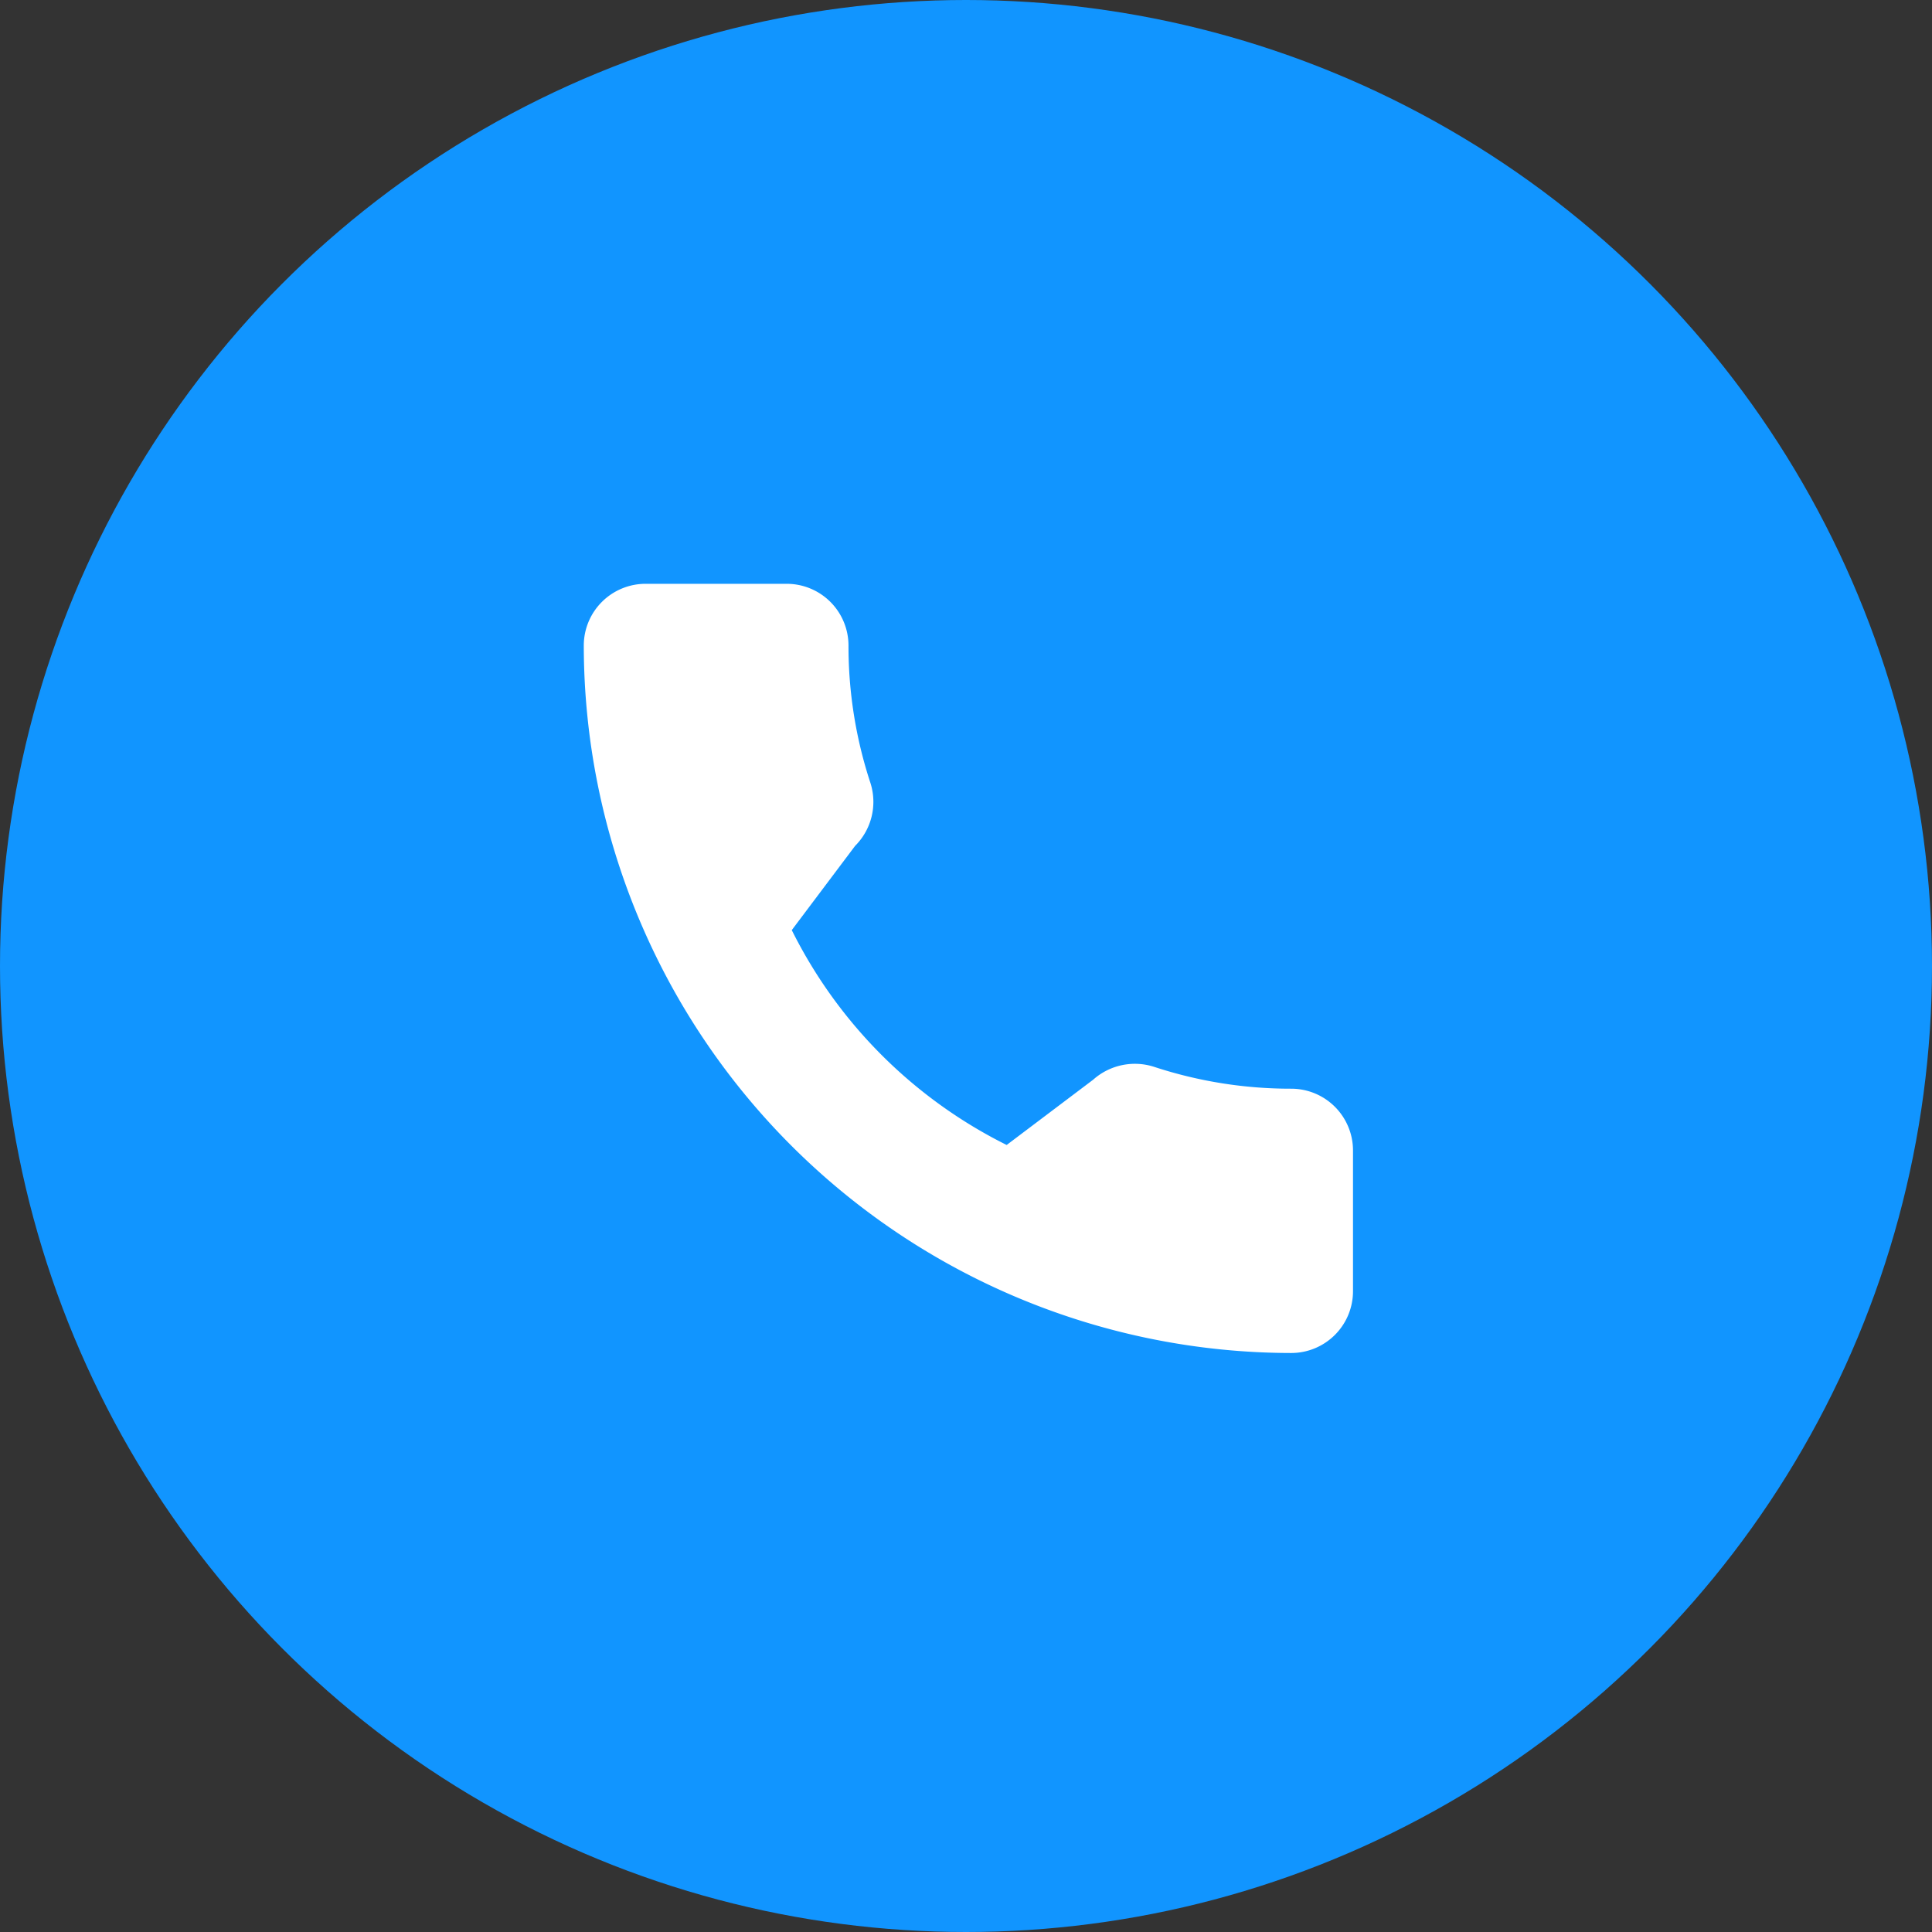
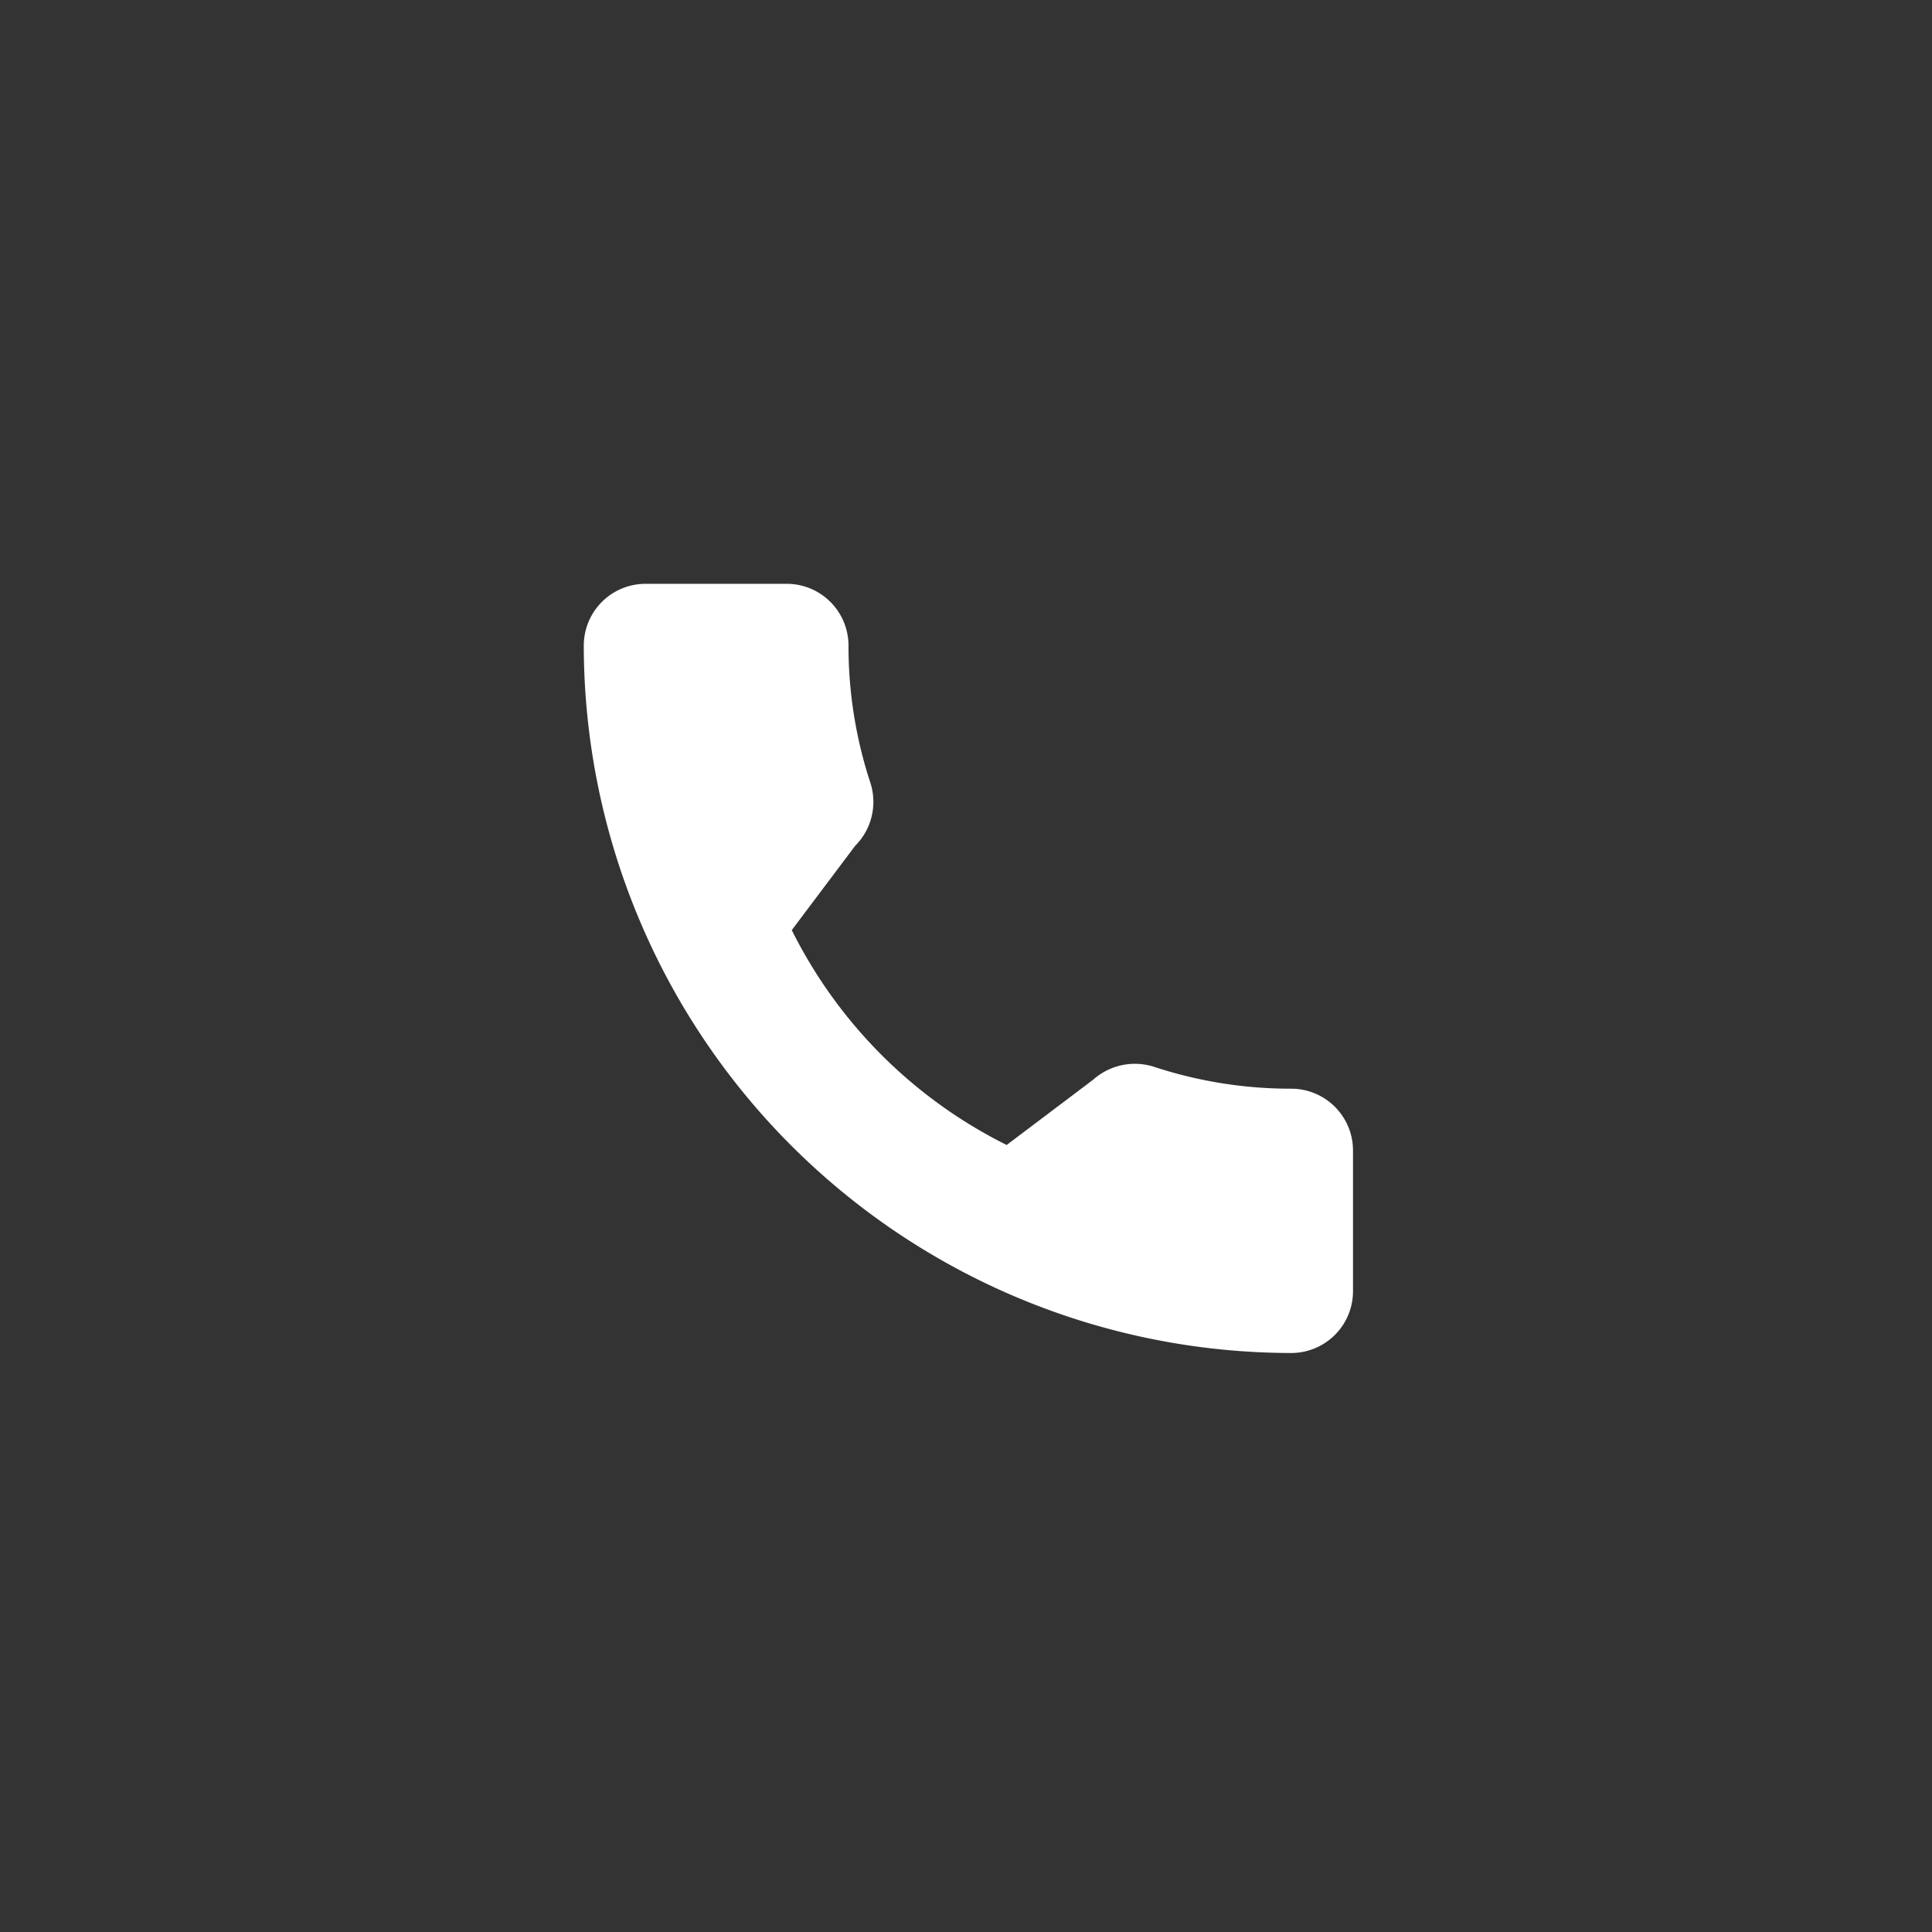
<svg xmlns="http://www.w3.org/2000/svg" width="61" height="61" viewBox="0 0 61 61">
  <rect x="0" y="0" width="61" height="61" fill="#333333" stroke="none" />
  <g transform="translate(0 .473)">
-     <circle cx="30.5" cy="30.5" r="30.5" fill="#1195ff" transform="translate(0 -.473)" />
-     <path fill="#fff" d="M22.338 15.941a13.789 13.789 0 0 1-4.33-.69 1.979 1.979 0 0 0-1.925.406l-2.731 2.061a15.091 15.091 0 0 1-6.785-6.784l2-2.66a1.963 1.963 0 0 0 .483-1.988 13.81 13.81 0 0 1-.692-4.338A1.951 1.951 0 0 0 6.409 0h-4.46A1.951 1.951 0 0 0 0 1.949a22.363 22.363 0 0 0 22.338 22.337 1.951 1.951 0 0 0 1.949-1.949V17.89a1.951 1.951 0 0 0-1.949-1.949z" transform="translate(18.432 17.96)" />
+     <path fill="#fff" d="M22.338 15.941a13.789 13.789 0 0 1-4.33-.69 1.979 1.979 0 0 0-1.925.406l-2.731 2.061a15.091 15.091 0 0 1-6.785-6.784l2-2.66a1.963 1.963 0 0 0 .483-1.988 13.81 13.81 0 0 1-.692-4.338A1.951 1.951 0 0 0 6.409 0h-4.46A1.951 1.951 0 0 0 0 1.949a22.363 22.363 0 0 0 22.338 22.337 1.951 1.951 0 0 0 1.949-1.949V17.89a1.951 1.951 0 0 0-1.949-1.949" transform="translate(18.432 17.96)" />
  </g>
</svg>